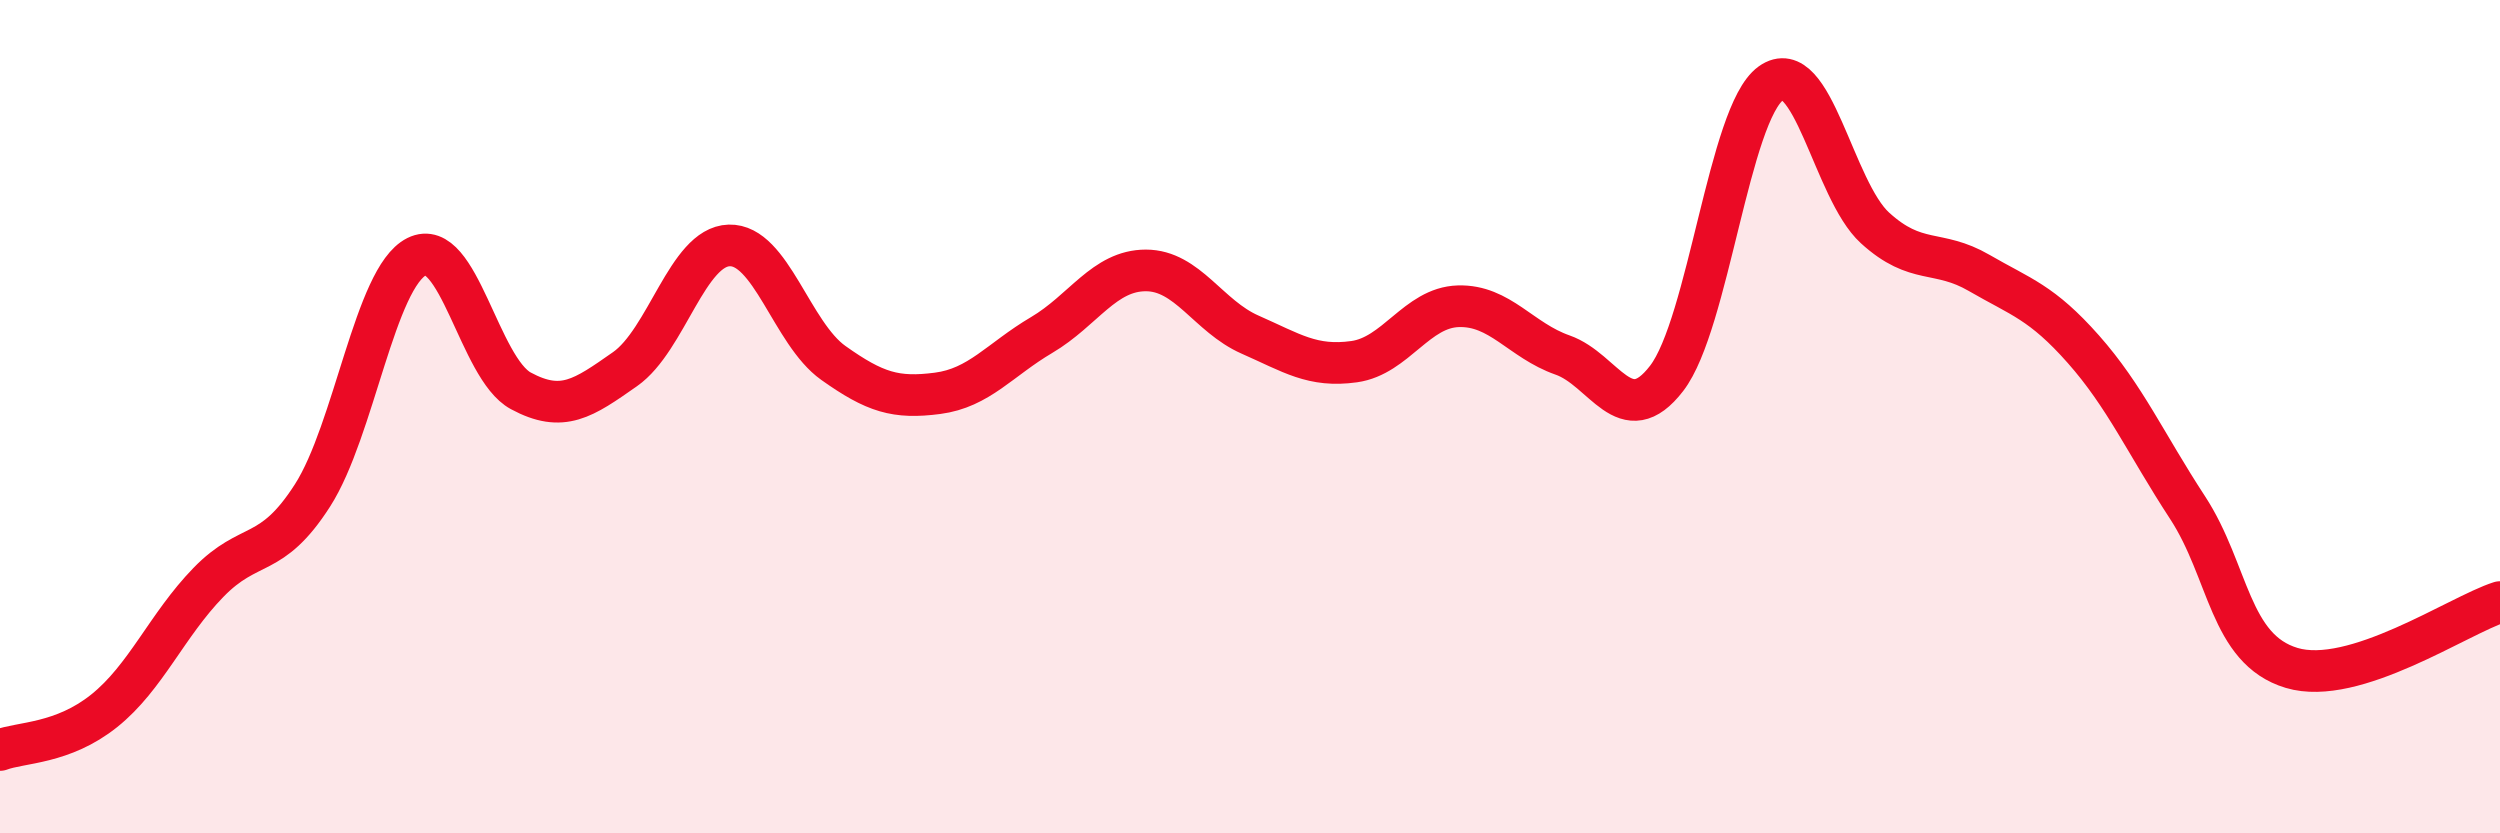
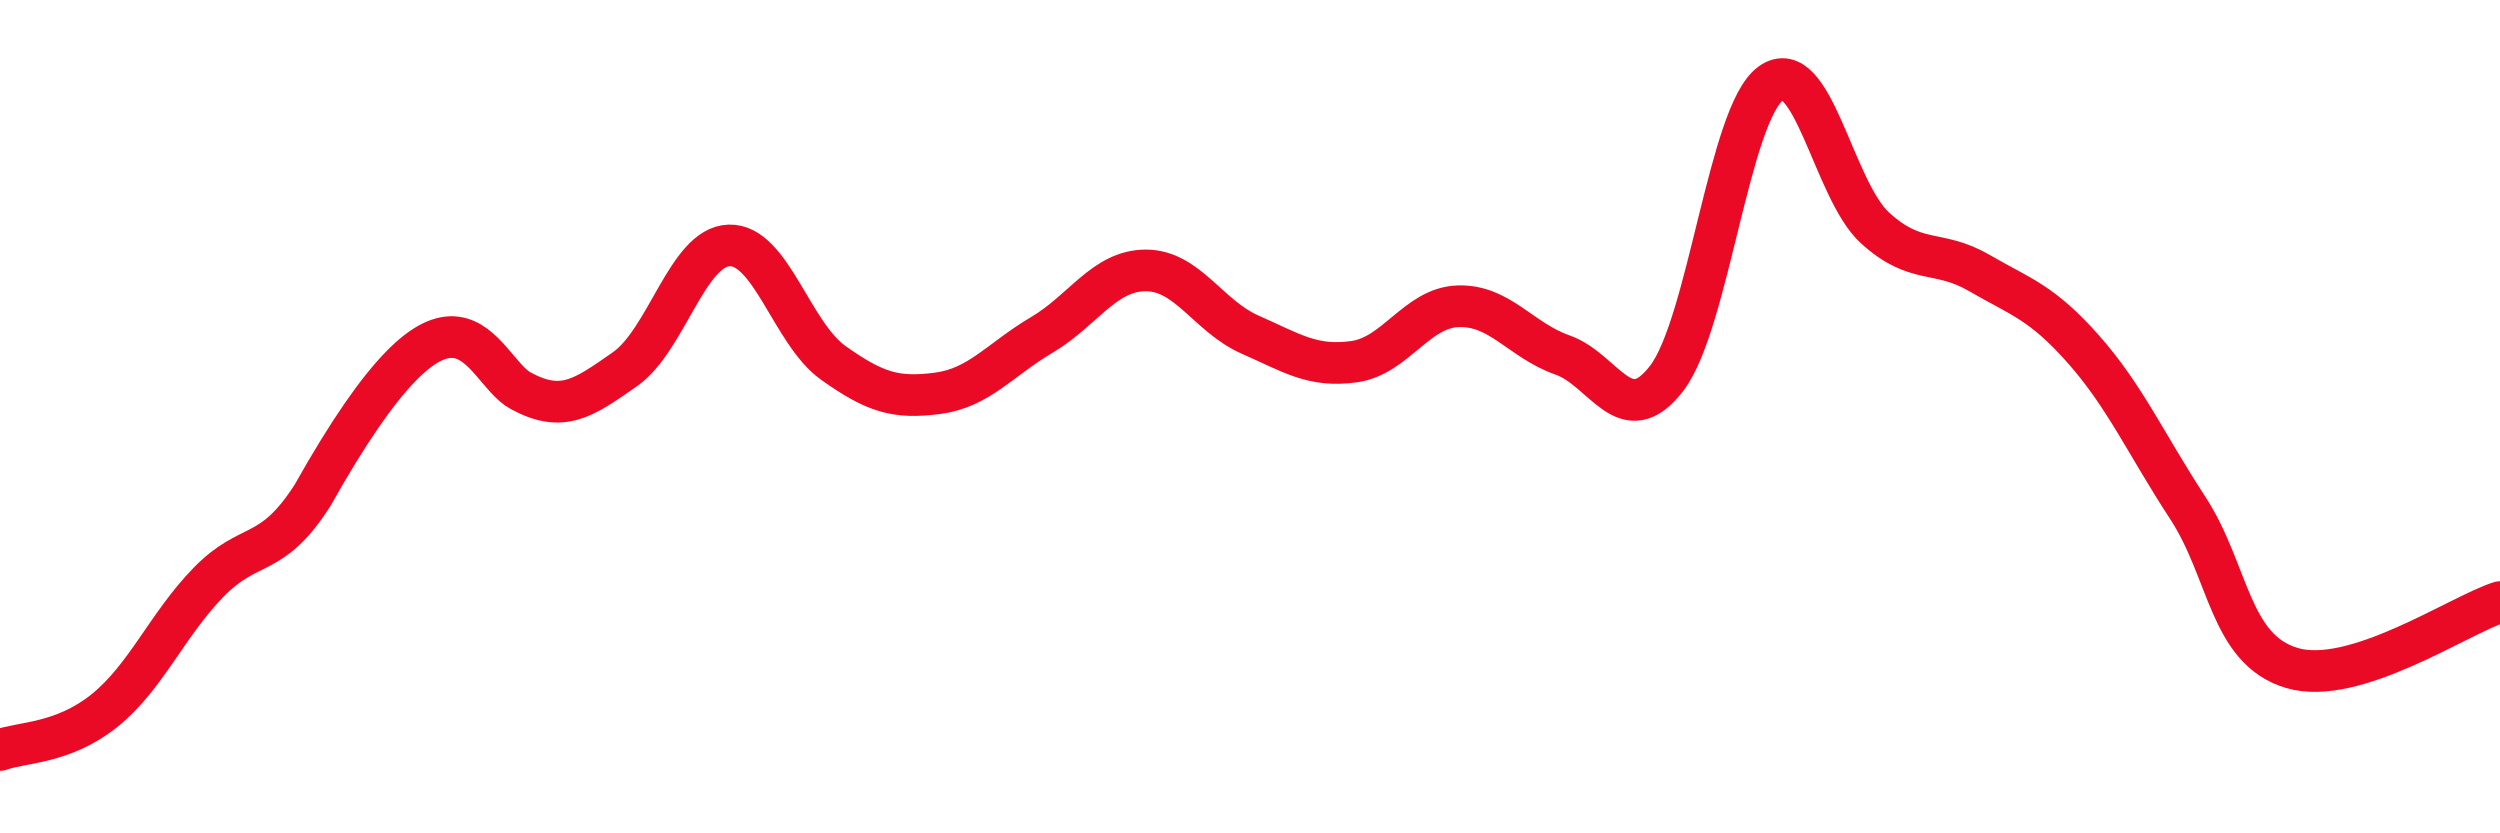
<svg xmlns="http://www.w3.org/2000/svg" width="60" height="20" viewBox="0 0 60 20">
-   <path d="M 0,18 C 0.5,17.81 1.5,17.86 2.5,17.06 C 3.5,16.26 4,15.01 5,13.98 C 6,12.95 6.5,13.45 7.5,11.89 C 8.5,10.33 9,6.66 10,6.16 C 11,5.66 11.5,8.84 12.5,9.38 C 13.5,9.92 14,9.56 15,8.86 C 16,8.16 16.5,5.92 17.5,5.89 C 18.5,5.86 19,8 20,8.71 C 21,9.42 21.5,9.57 22.5,9.44 C 23.5,9.31 24,8.63 25,8.04 C 26,7.45 26.5,6.49 27.5,6.49 C 28.5,6.49 29,7.59 30,8.03 C 31,8.47 31.5,8.82 32.5,8.68 C 33.5,8.54 34,7.38 35,7.35 C 36,7.32 36.5,8.17 37.5,8.52 C 38.5,8.87 39,10.38 40,9.08 C 41,7.78 41.5,2.72 42.5,2 C 43.5,1.28 44,4.56 45,5.47 C 46,6.38 46.5,5.97 47.5,6.55 C 48.5,7.13 49,7.25 50,8.38 C 51,9.51 51.5,10.65 52.5,12.18 C 53.5,13.71 53.5,15.58 55,16.03 C 56.5,16.48 59,14.77 60,14.45L60 20L0 20Z" fill="#EB0A25" opacity="0.1" stroke-linecap="round" stroke-linejoin="round" />
-   <path d="M 0,18 C 0.5,17.81 1.5,17.86 2.5,17.06 C 3.5,16.26 4,15.01 5,13.98 C 6,12.95 6.5,13.45 7.5,11.89 C 8.5,10.33 9,6.66 10,6.16 C 11,5.66 11.5,8.84 12.5,9.38 C 13.5,9.92 14,9.56 15,8.86 C 16,8.16 16.5,5.92 17.5,5.89 C 18.5,5.86 19,8 20,8.71 C 21,9.42 21.5,9.57 22.5,9.44 C 23.5,9.31 24,8.63 25,8.04 C 26,7.45 26.5,6.49 27.5,6.49 C 28.5,6.49 29,7.59 30,8.03 C 31,8.47 31.5,8.82 32.5,8.68 C 33.5,8.54 34,7.38 35,7.35 C 36,7.32 36.5,8.17 37.5,8.52 C 38.5,8.87 39,10.38 40,9.08 C 41,7.78 41.5,2.72 42.5,2 C 43.5,1.28 44,4.56 45,5.47 C 46,6.38 46.5,5.97 47.5,6.55 C 48.5,7.13 49,7.25 50,8.38 C 51,9.51 51.5,10.65 52.5,12.18 C 53.5,13.71 53.5,15.58 55,16.03 C 56.5,16.48 59,14.77 60,14.45" stroke="#EB0A25" stroke-width="1" fill="none" stroke-linecap="round" stroke-linejoin="round" />
+   <path d="M 0,18 C 0.5,17.81 1.5,17.86 2.5,17.06 C 3.5,16.26 4,15.01 5,13.98 C 6,12.95 6.5,13.45 7.5,11.89 C 11,5.66 11.5,8.84 12.5,9.38 C 13.5,9.92 14,9.56 15,8.86 C 16,8.16 16.5,5.92 17.5,5.89 C 18.5,5.86 19,8 20,8.71 C 21,9.42 21.5,9.57 22.5,9.44 C 23.5,9.31 24,8.63 25,8.04 C 26,7.45 26.5,6.49 27.5,6.49 C 28.5,6.49 29,7.59 30,8.03 C 31,8.47 31.5,8.82 32.5,8.68 C 33.5,8.54 34,7.38 35,7.35 C 36,7.32 36.5,8.17 37.5,8.52 C 38.5,8.87 39,10.38 40,9.08 C 41,7.78 41.5,2.72 42.5,2 C 43.5,1.28 44,4.56 45,5.47 C 46,6.38 46.5,5.97 47.5,6.55 C 48.5,7.13 49,7.25 50,8.38 C 51,9.51 51.5,10.65 52.5,12.18 C 53.5,13.71 53.5,15.58 55,16.03 C 56.5,16.48 59,14.77 60,14.45" stroke="#EB0A25" stroke-width="1" fill="none" stroke-linecap="round" stroke-linejoin="round" />
</svg>